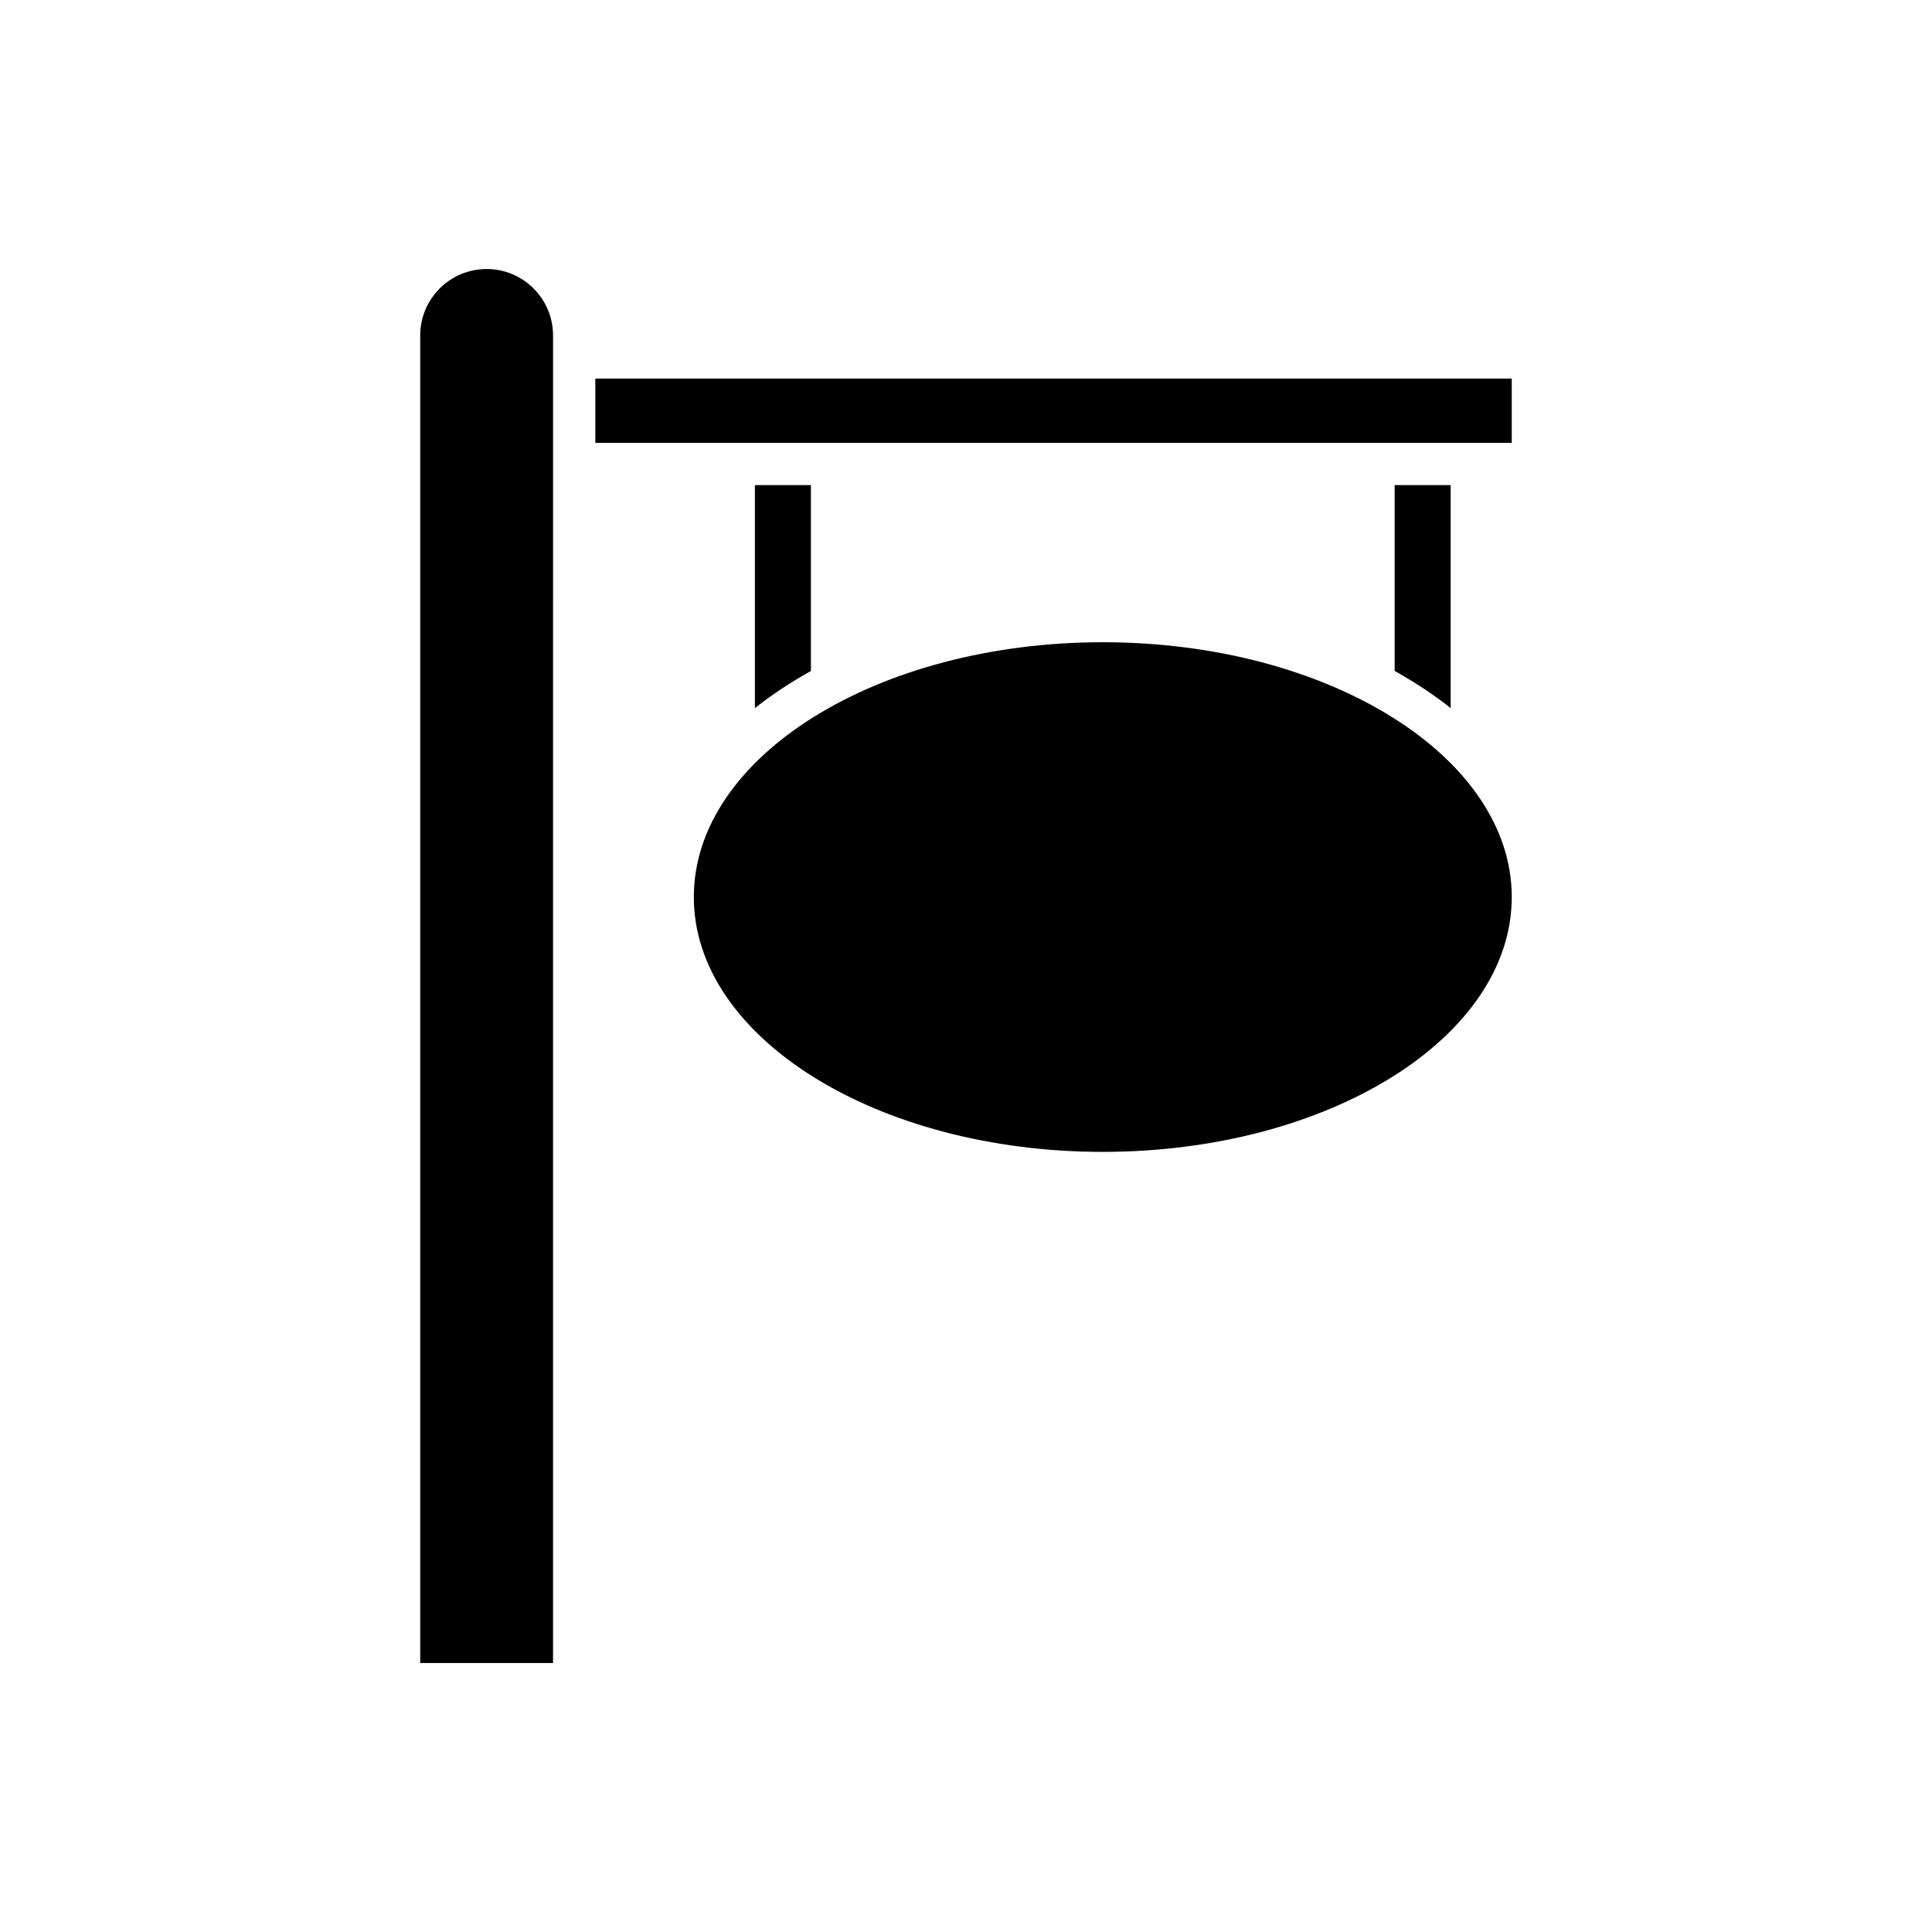
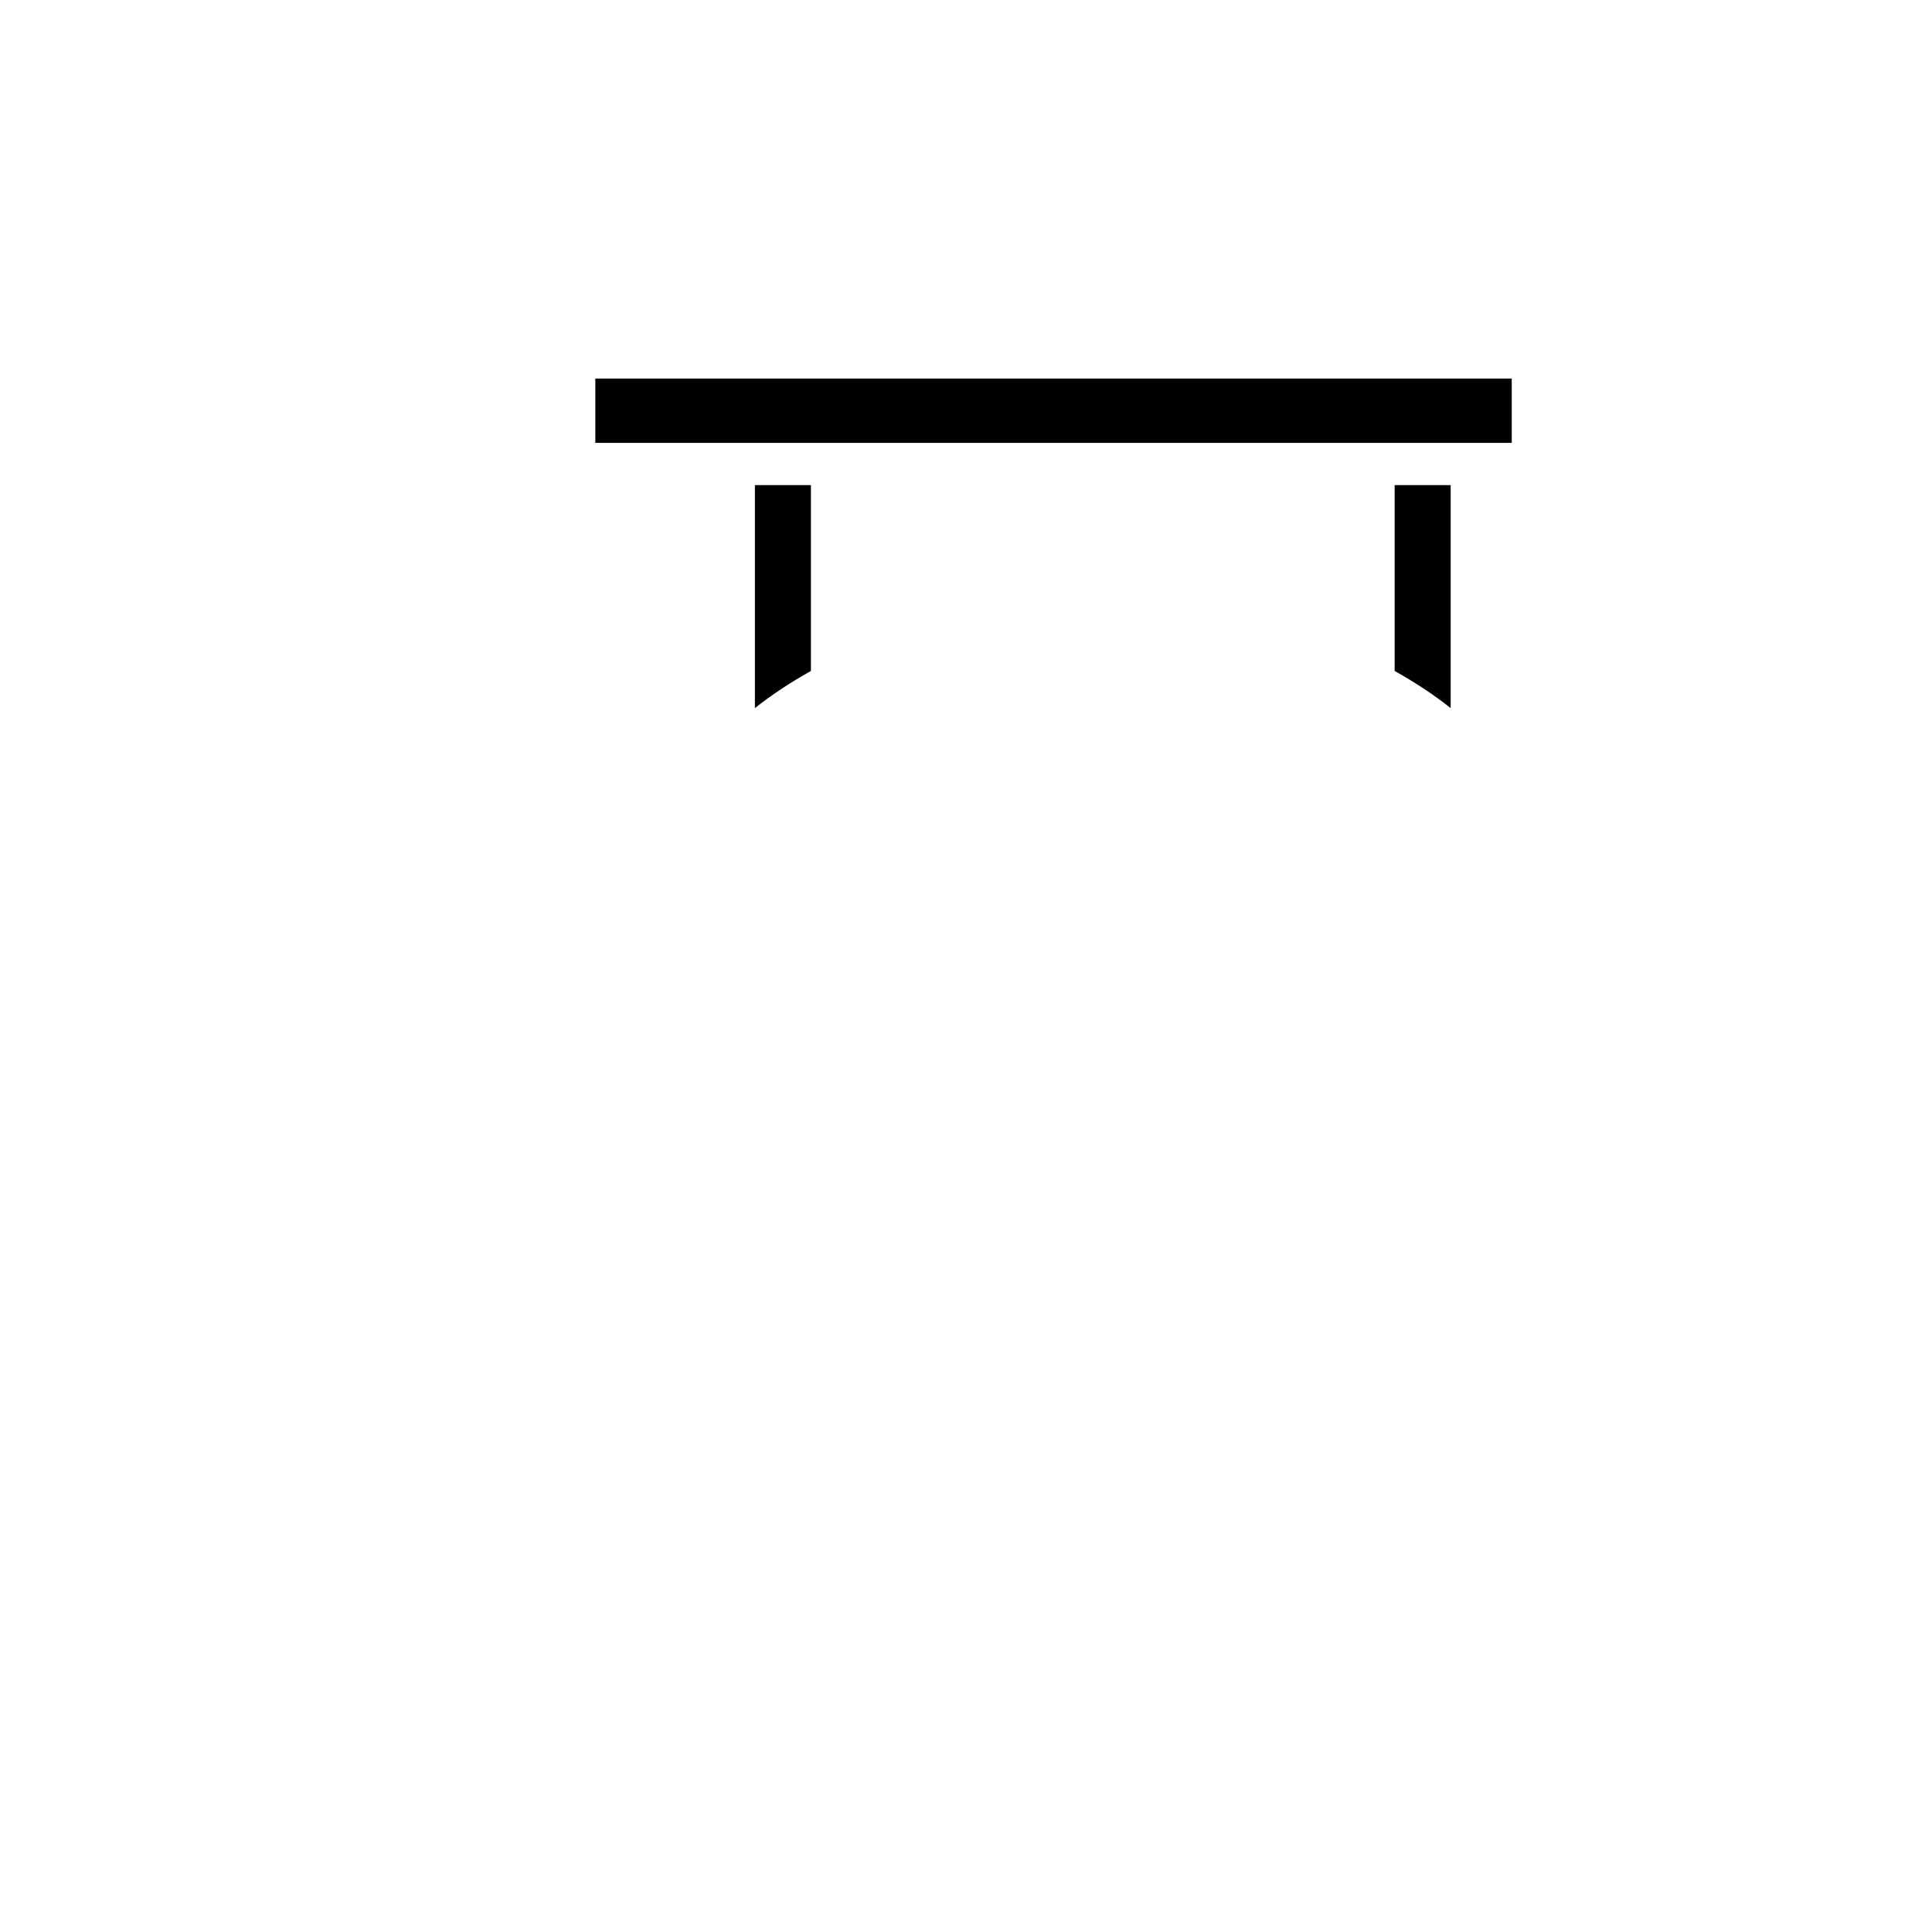
<svg xmlns="http://www.w3.org/2000/svg" fill="#000000" width="800px" height="800px" version="1.1" viewBox="144 144 512 512">
  <g>
-     <path d="m436.25 314.2c-59.762 0-108.38 30.293-108.38 67.531 0 37.234 48.613 67.527 108.38 67.527s108.38-30.293 108.38-67.527c0-37.238-48.617-67.531-108.38-67.531z" />
    <path d="m358.9 272.56h-14.844v59.102c4.484-3.574 9.484-6.848 14.844-9.848z" />
    <path d="m528.44 272.56h-14.844v49.246c5.359 3.004 10.359 6.277 14.844 9.848z" />
    <path d="m301.77 244.32h242.86v17.047h-242.86z" />
-     <path d="m272.96 215.29c-9.703 0-17.598 7.894-17.598 17.602v351.82h35.199l0.004-351.82c0-9.707-7.894-17.605-17.605-17.605z" />
  </g>
</svg>